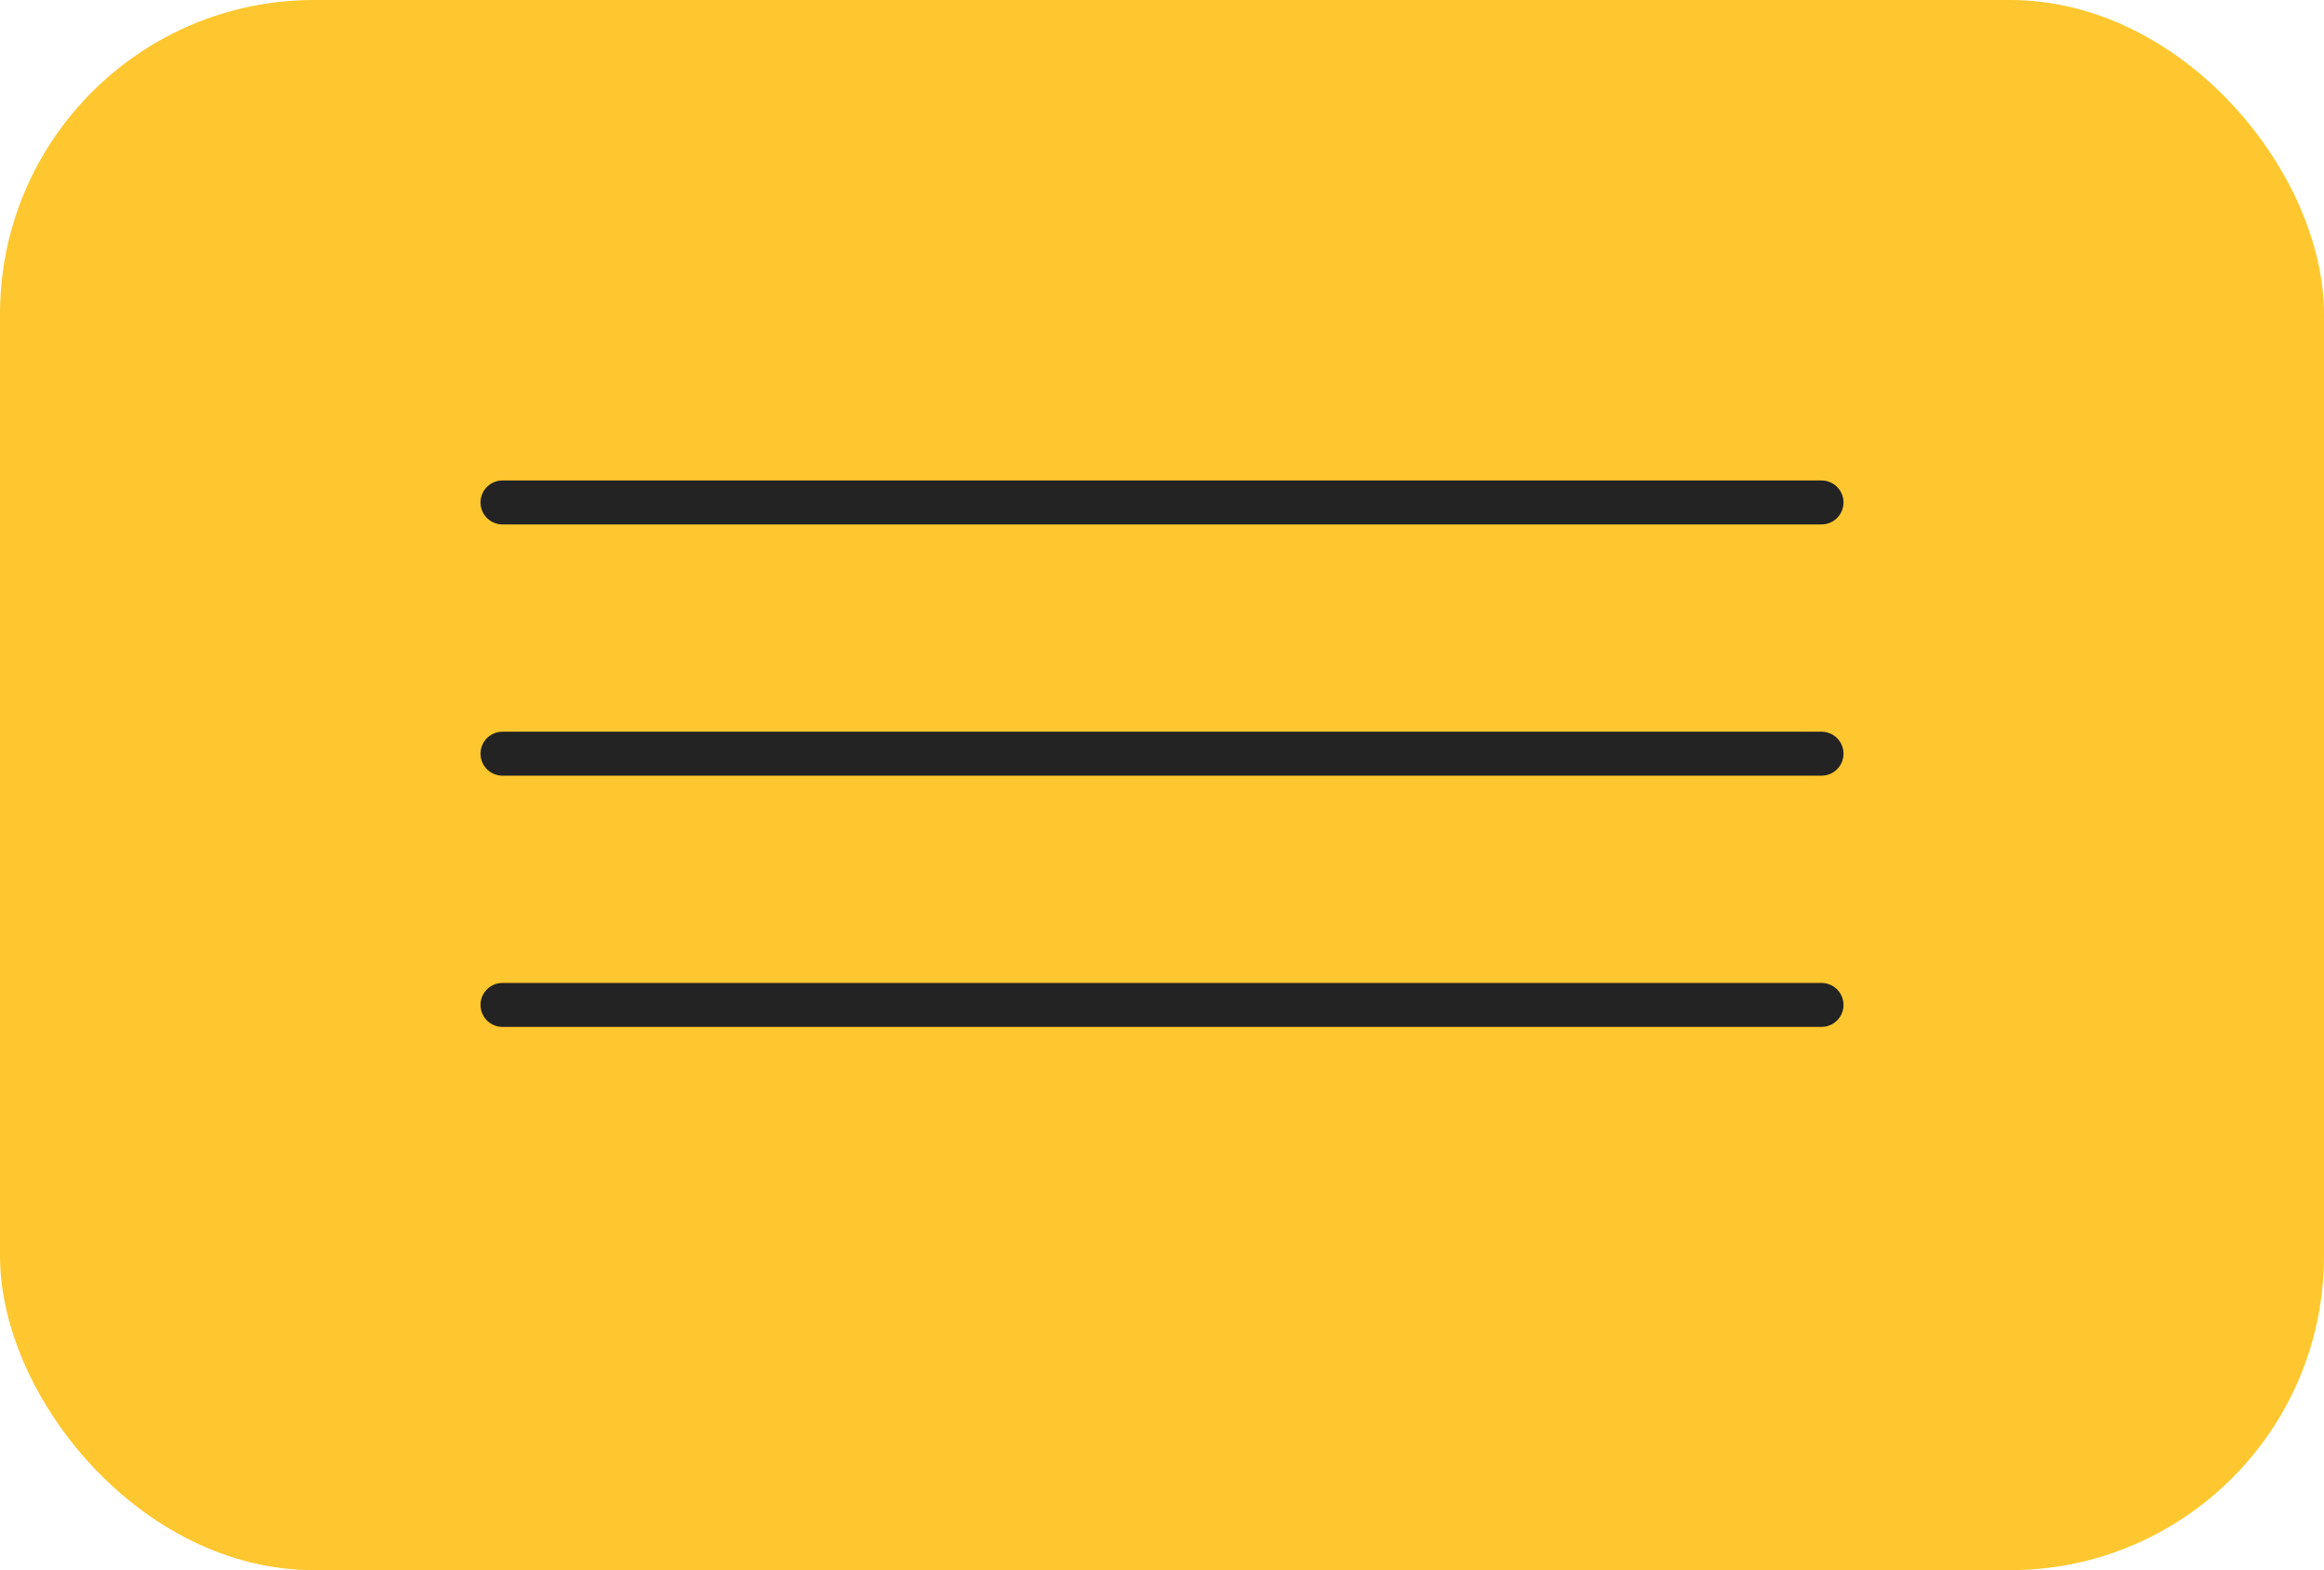
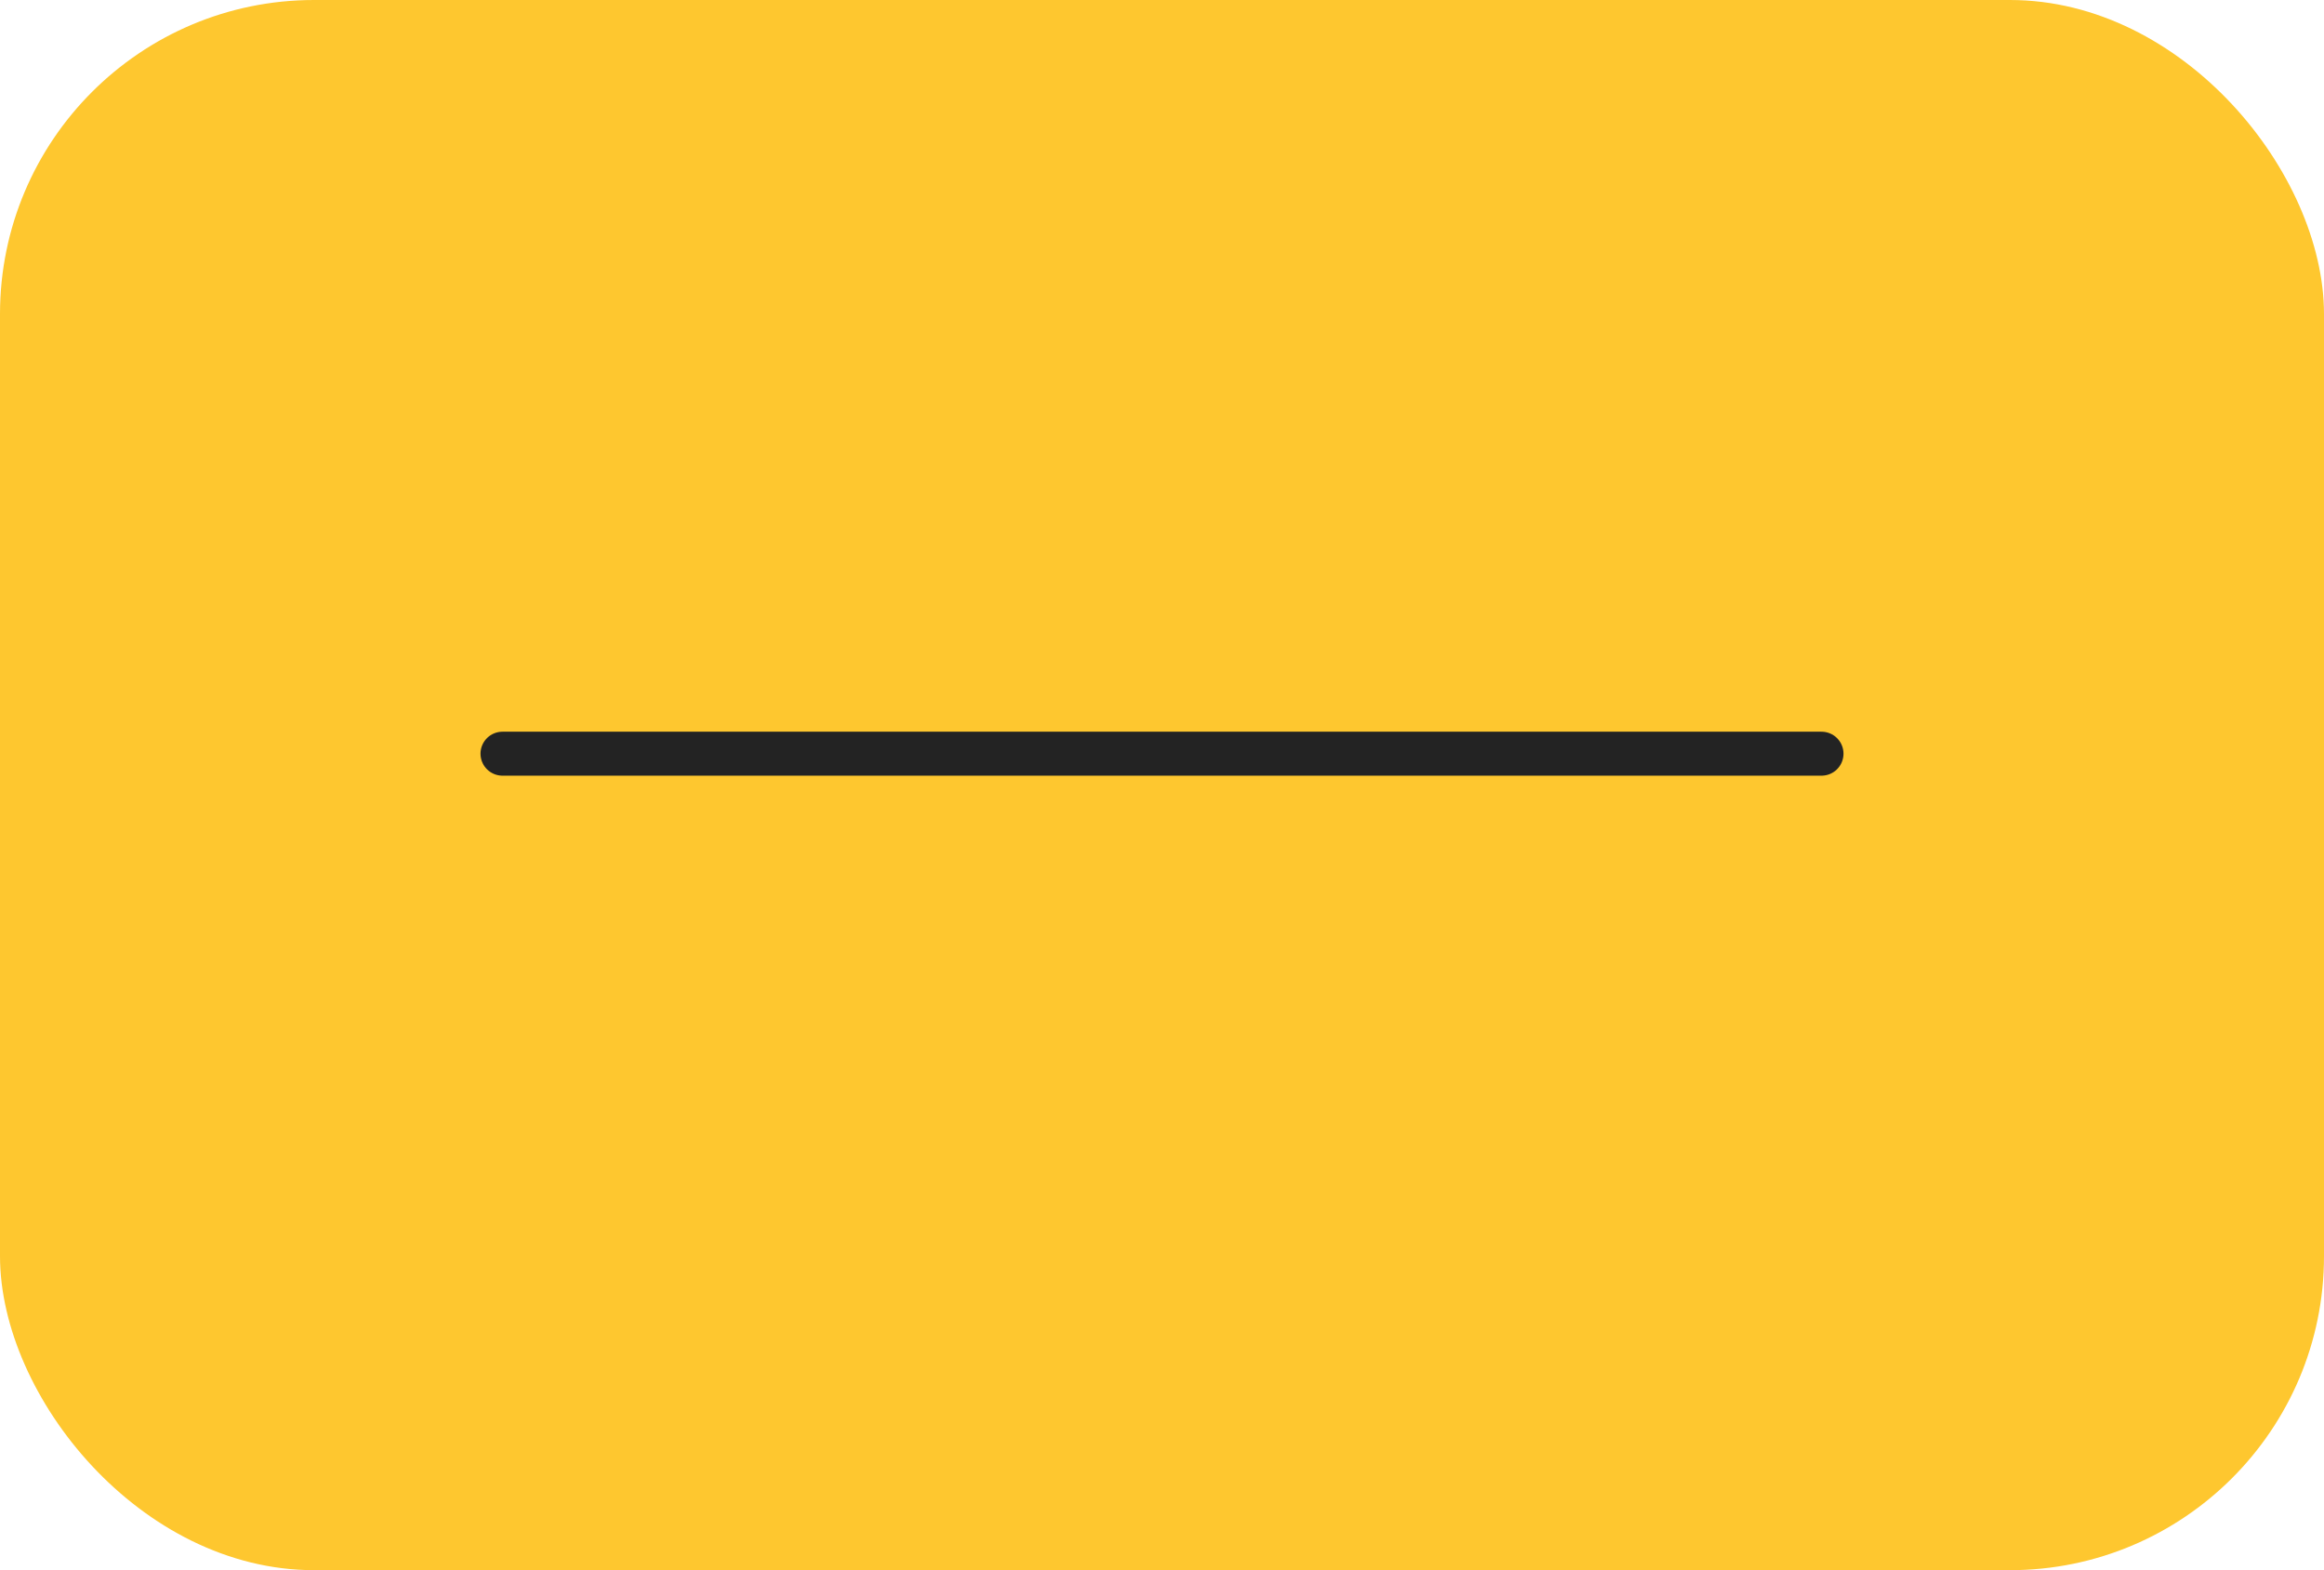
<svg xmlns="http://www.w3.org/2000/svg" width="37" height="25" viewBox="0 0 37 25" fill="none">
  <rect width="37" height="25" rx="5" fill="#FEC72F" />
-   <path d="M8 8H29" stroke="#232323" stroke-width="0.7" stroke-linecap="round" />
  <path d="M8 12H29" stroke="#232323" stroke-width="0.7" stroke-linecap="round" />
-   <path d="M8 16H29" stroke="#232323" stroke-width="0.7" stroke-linecap="round" />
</svg>